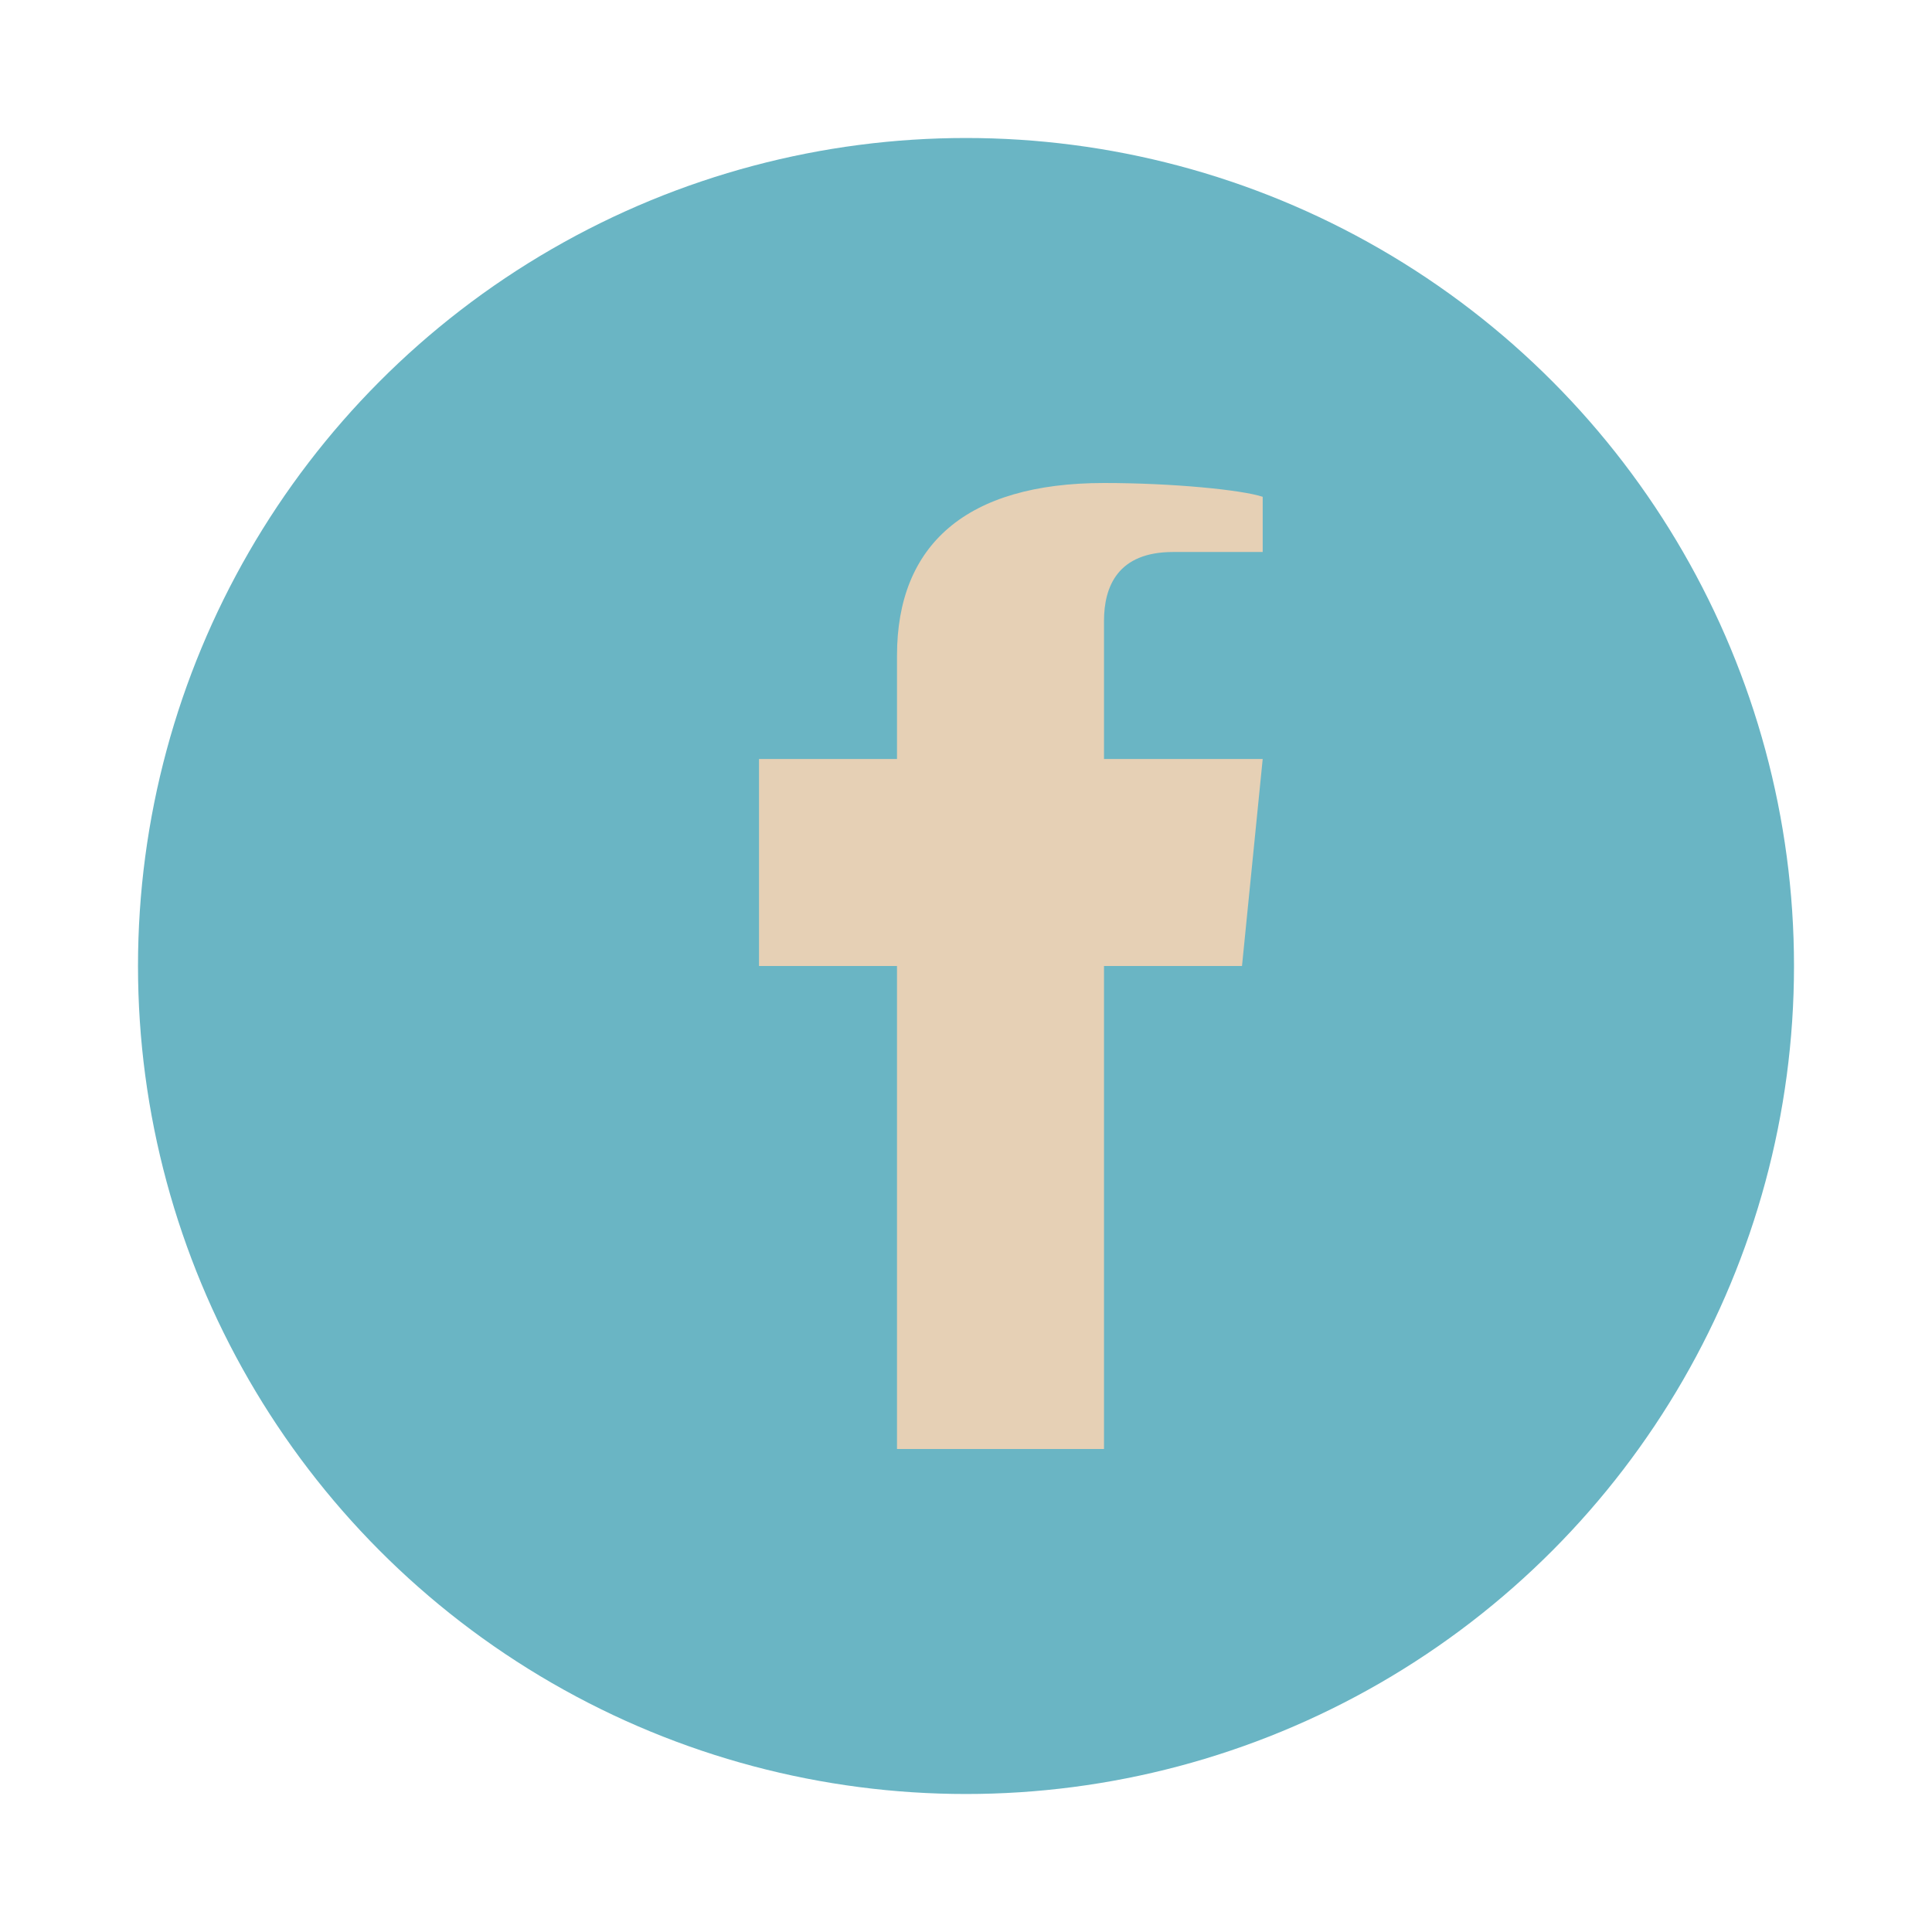
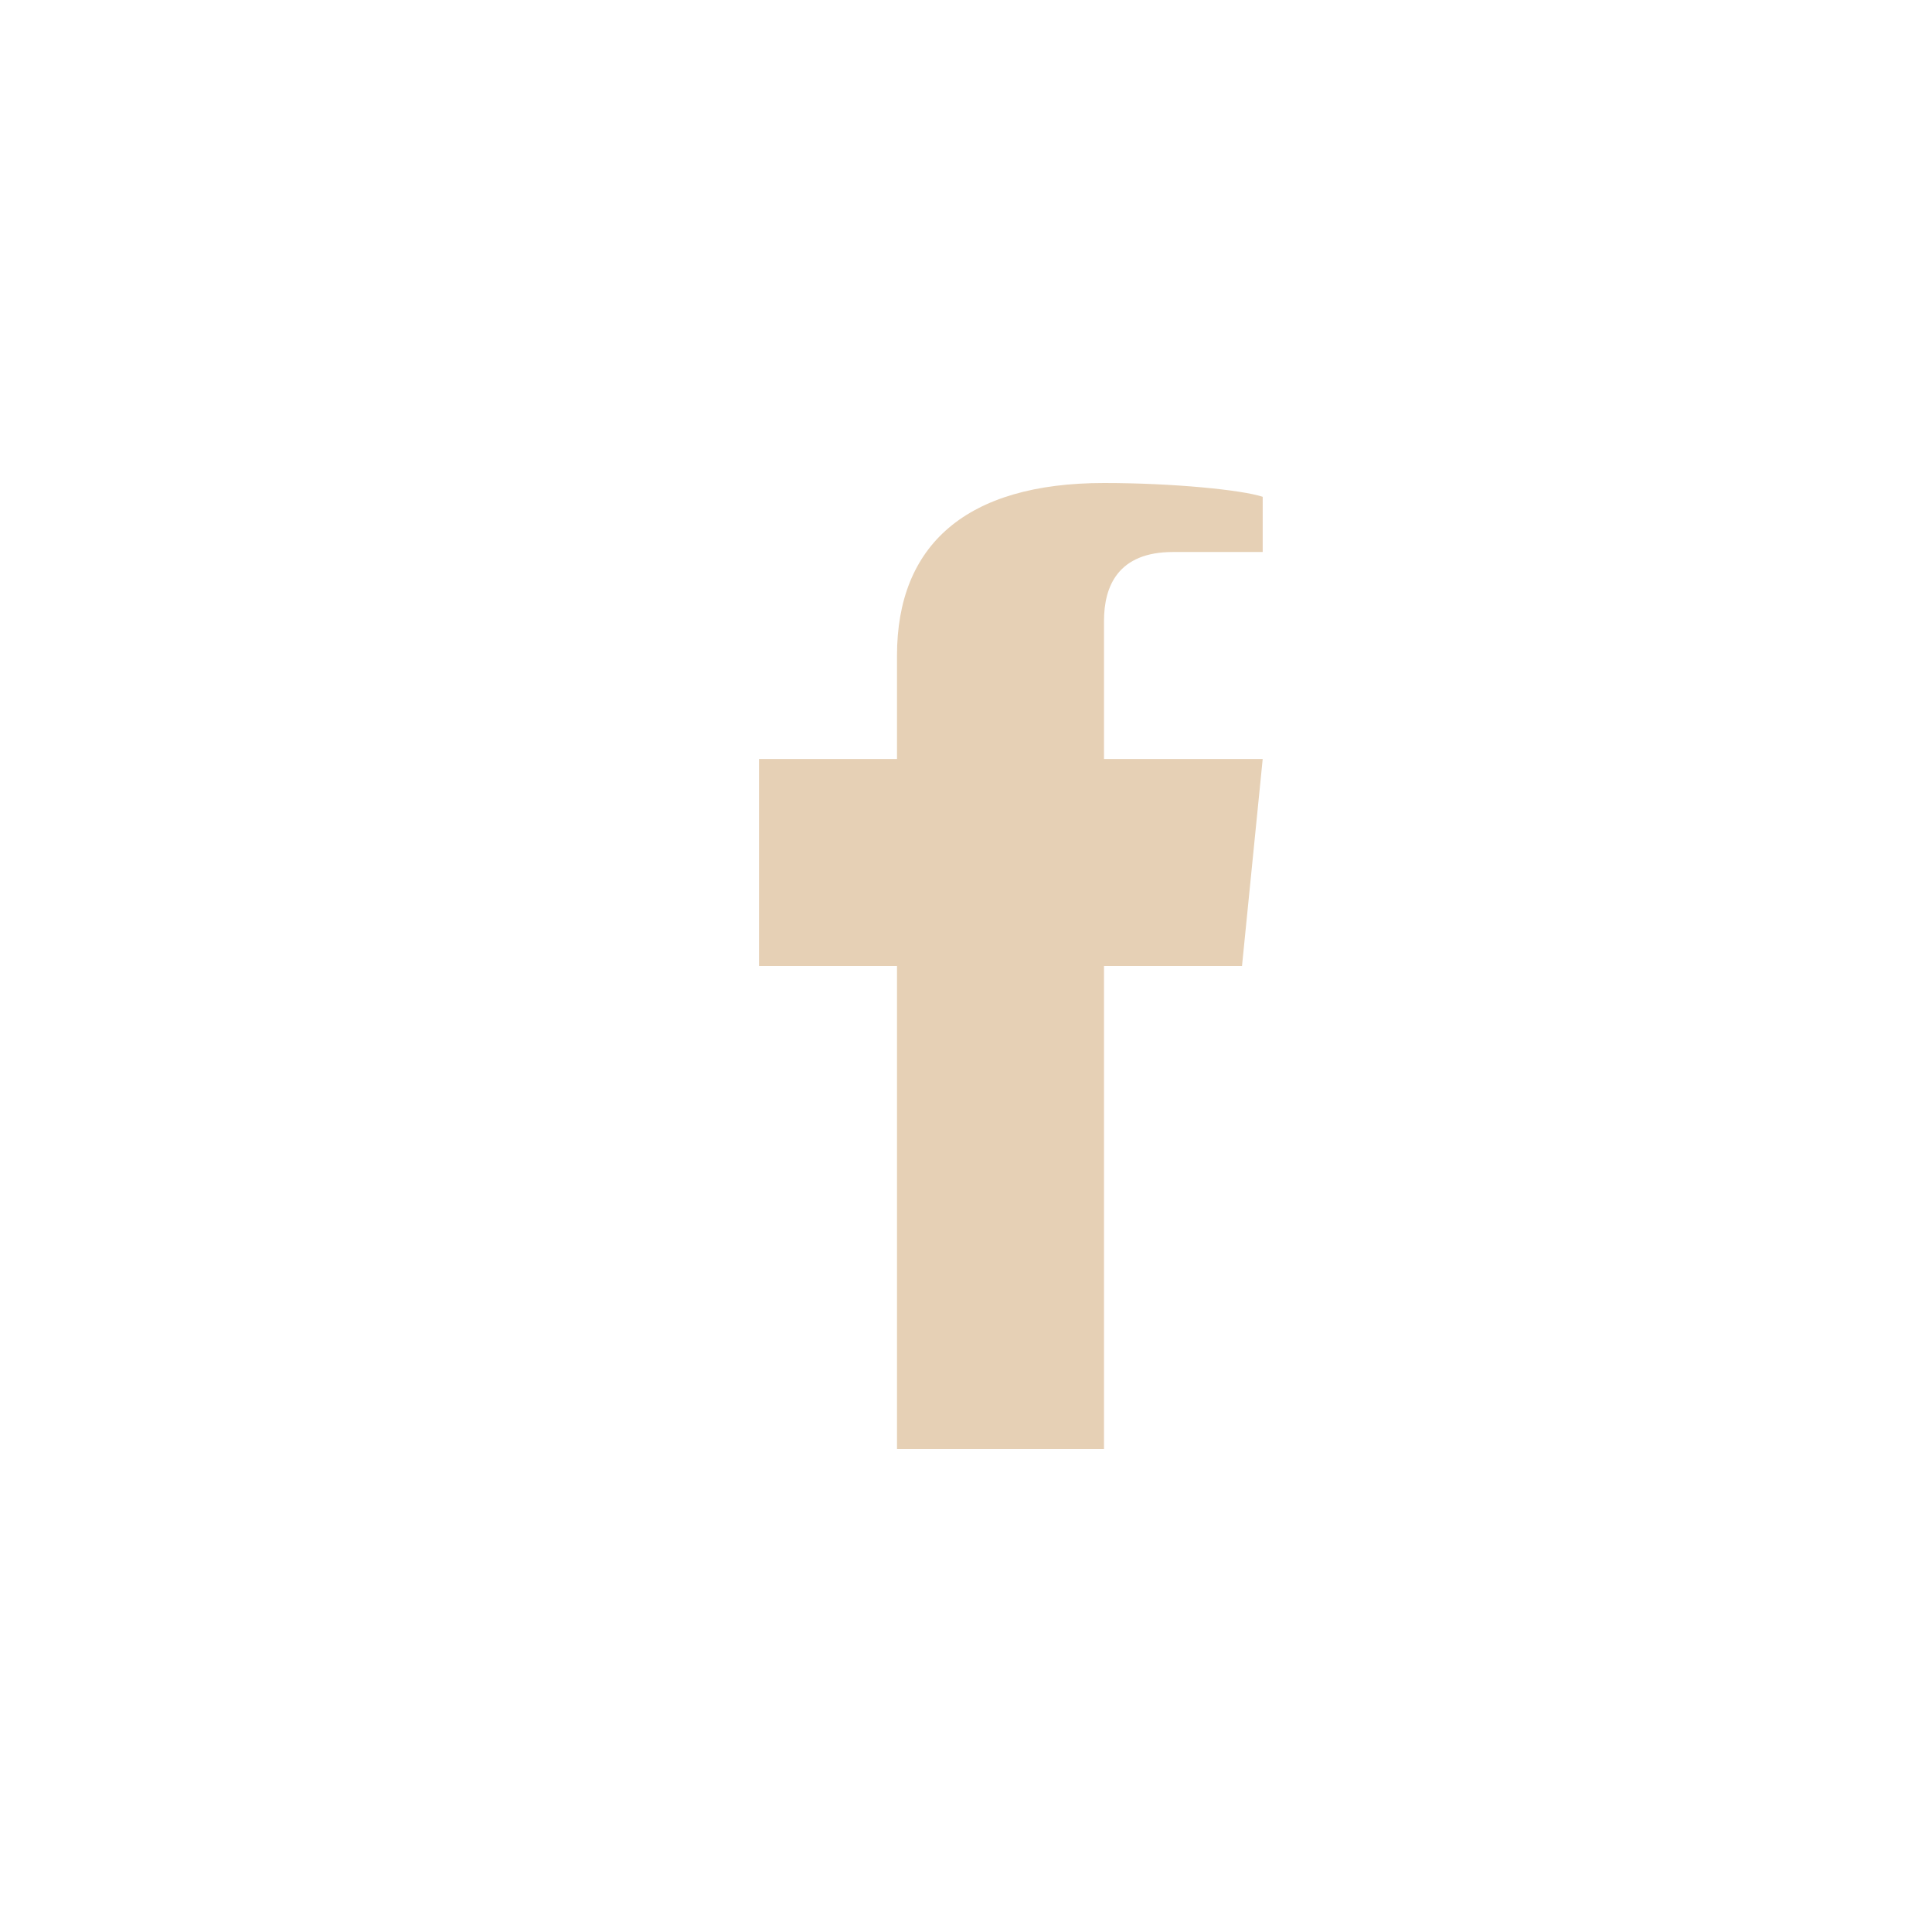
<svg xmlns="http://www.w3.org/2000/svg" width="28" height="28" viewBox="0 0 28 28">
-   <circle cx="14" cy="14" r="12" fill="#6AB5C4" />
  <path d="M16 14h2l.3-3H16v-2c0-.5.2-1 1-1h1.3V7.2C18 7.1 17 7 16 7c-2 0-3 .9-3 2.5V11h-2v3h2v7h3v-7z" fill="#E6D0B5" />
</svg>